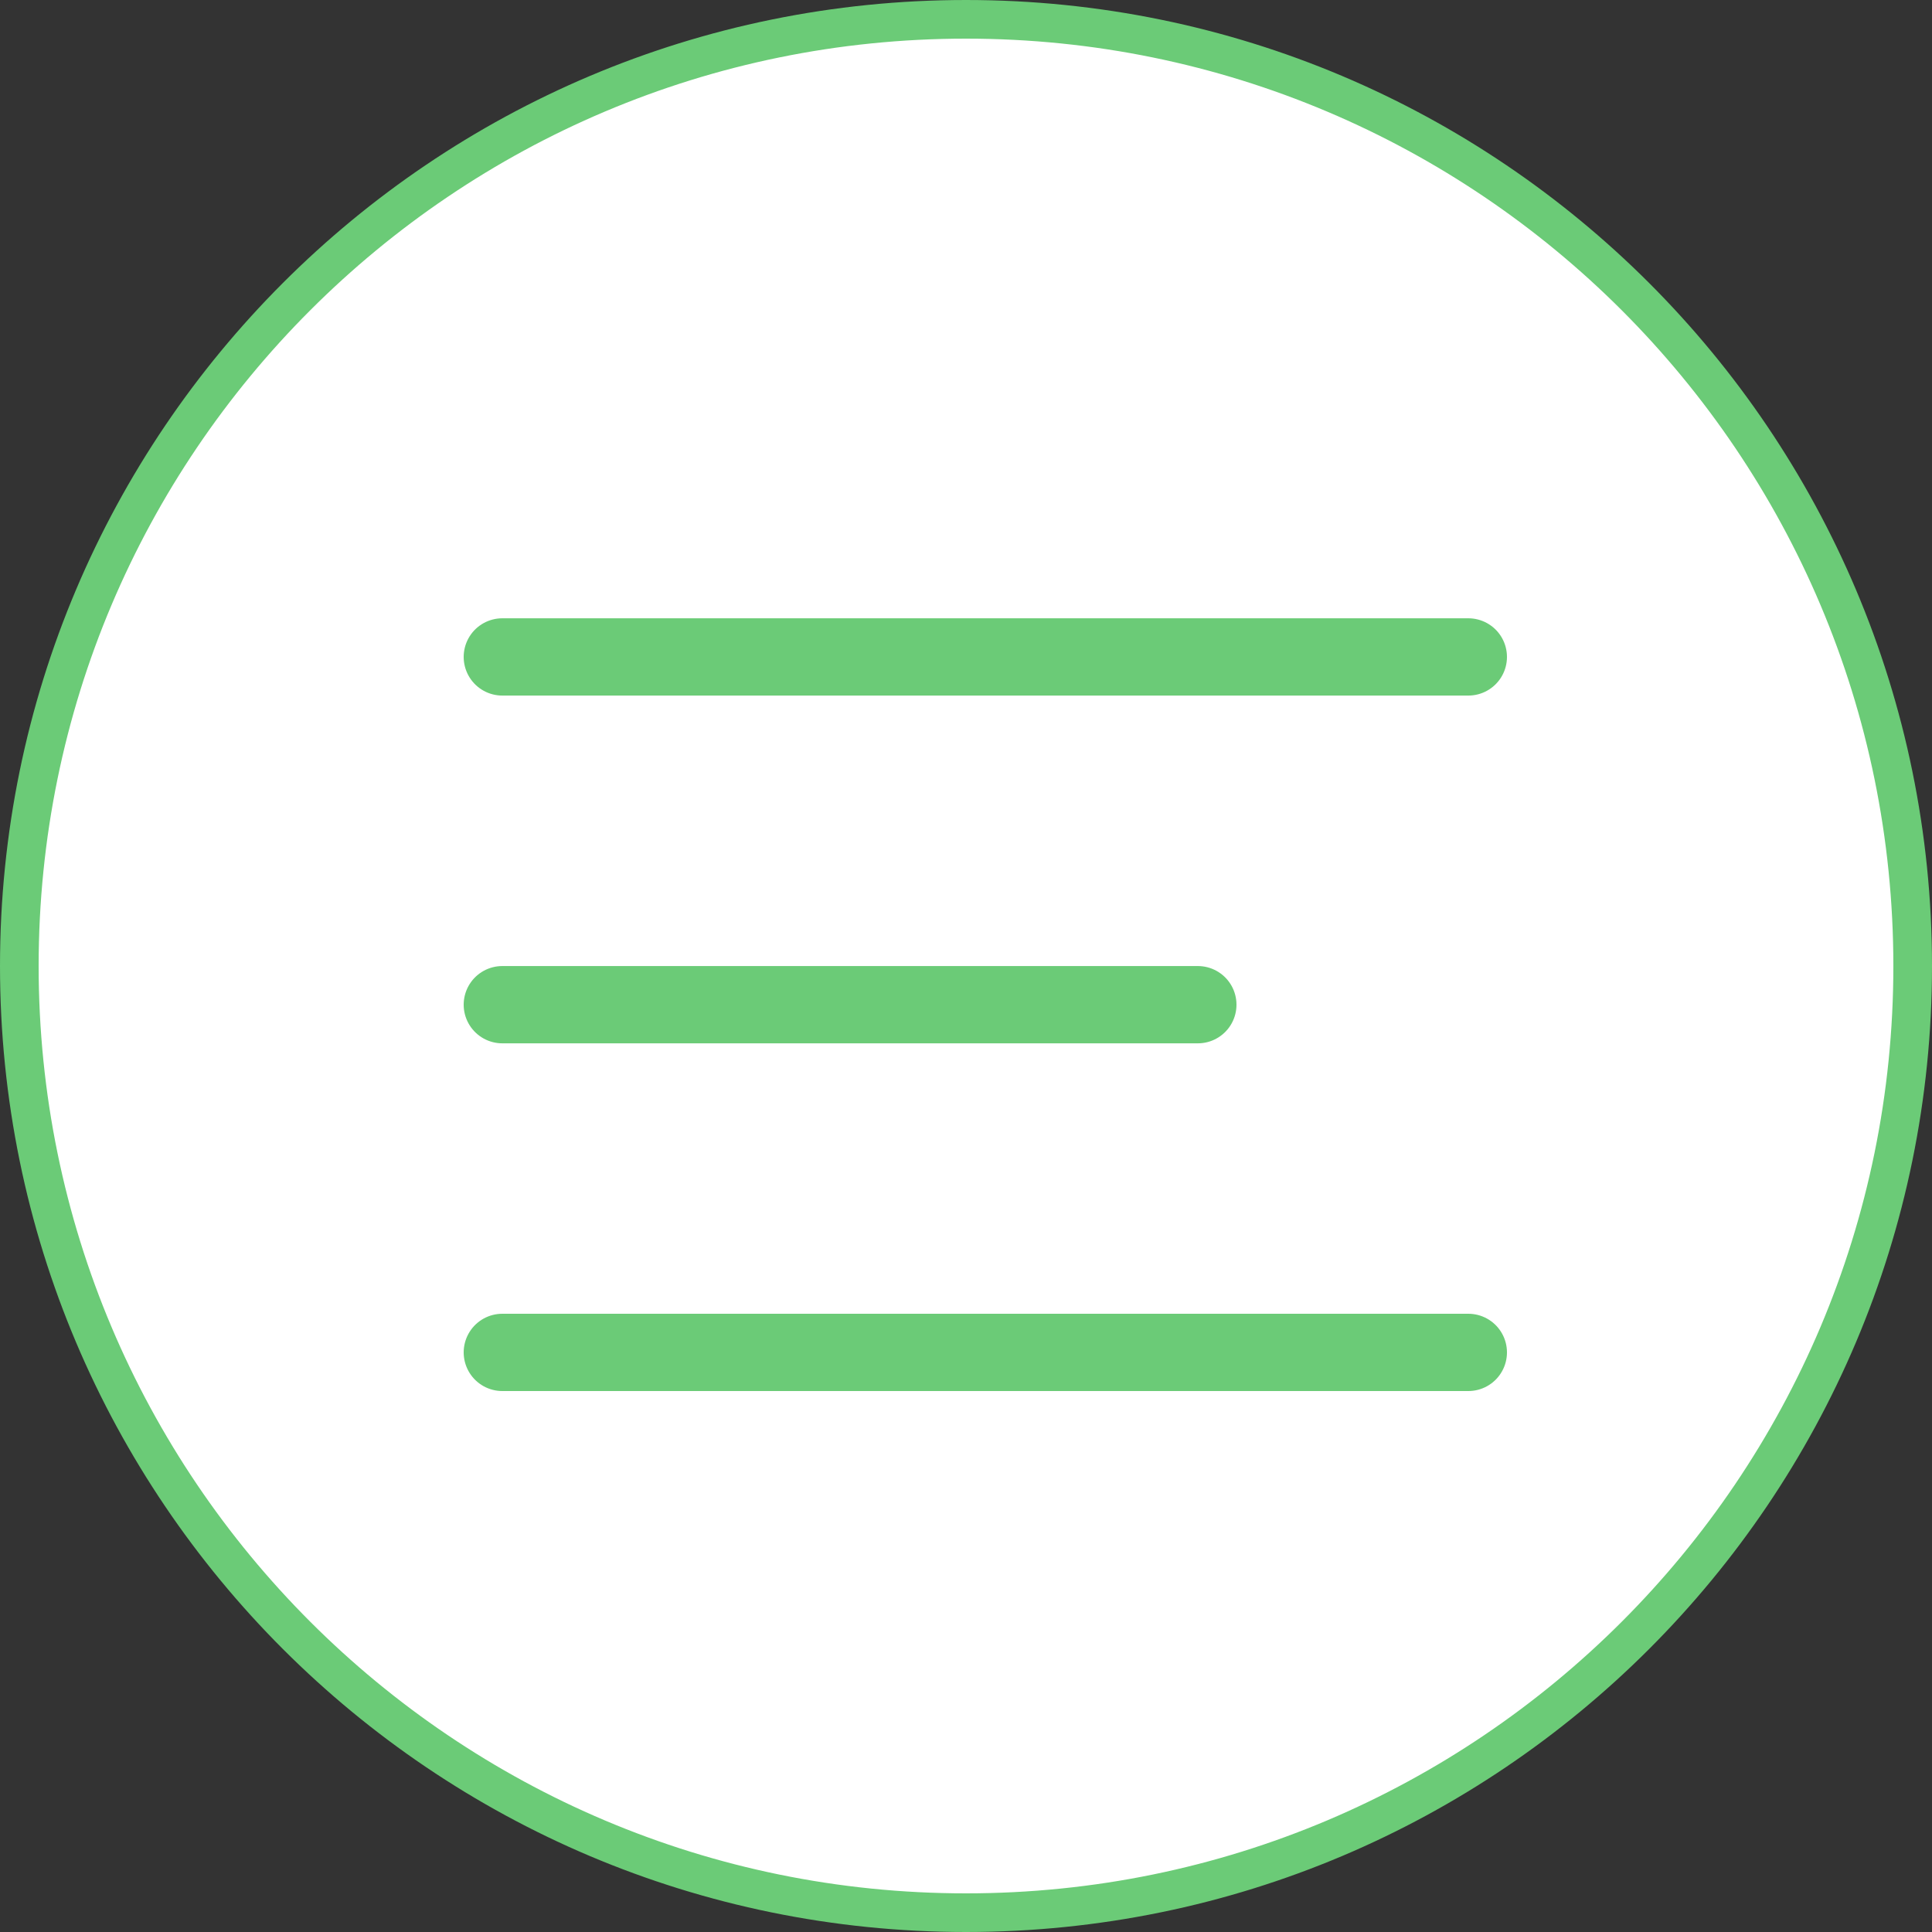
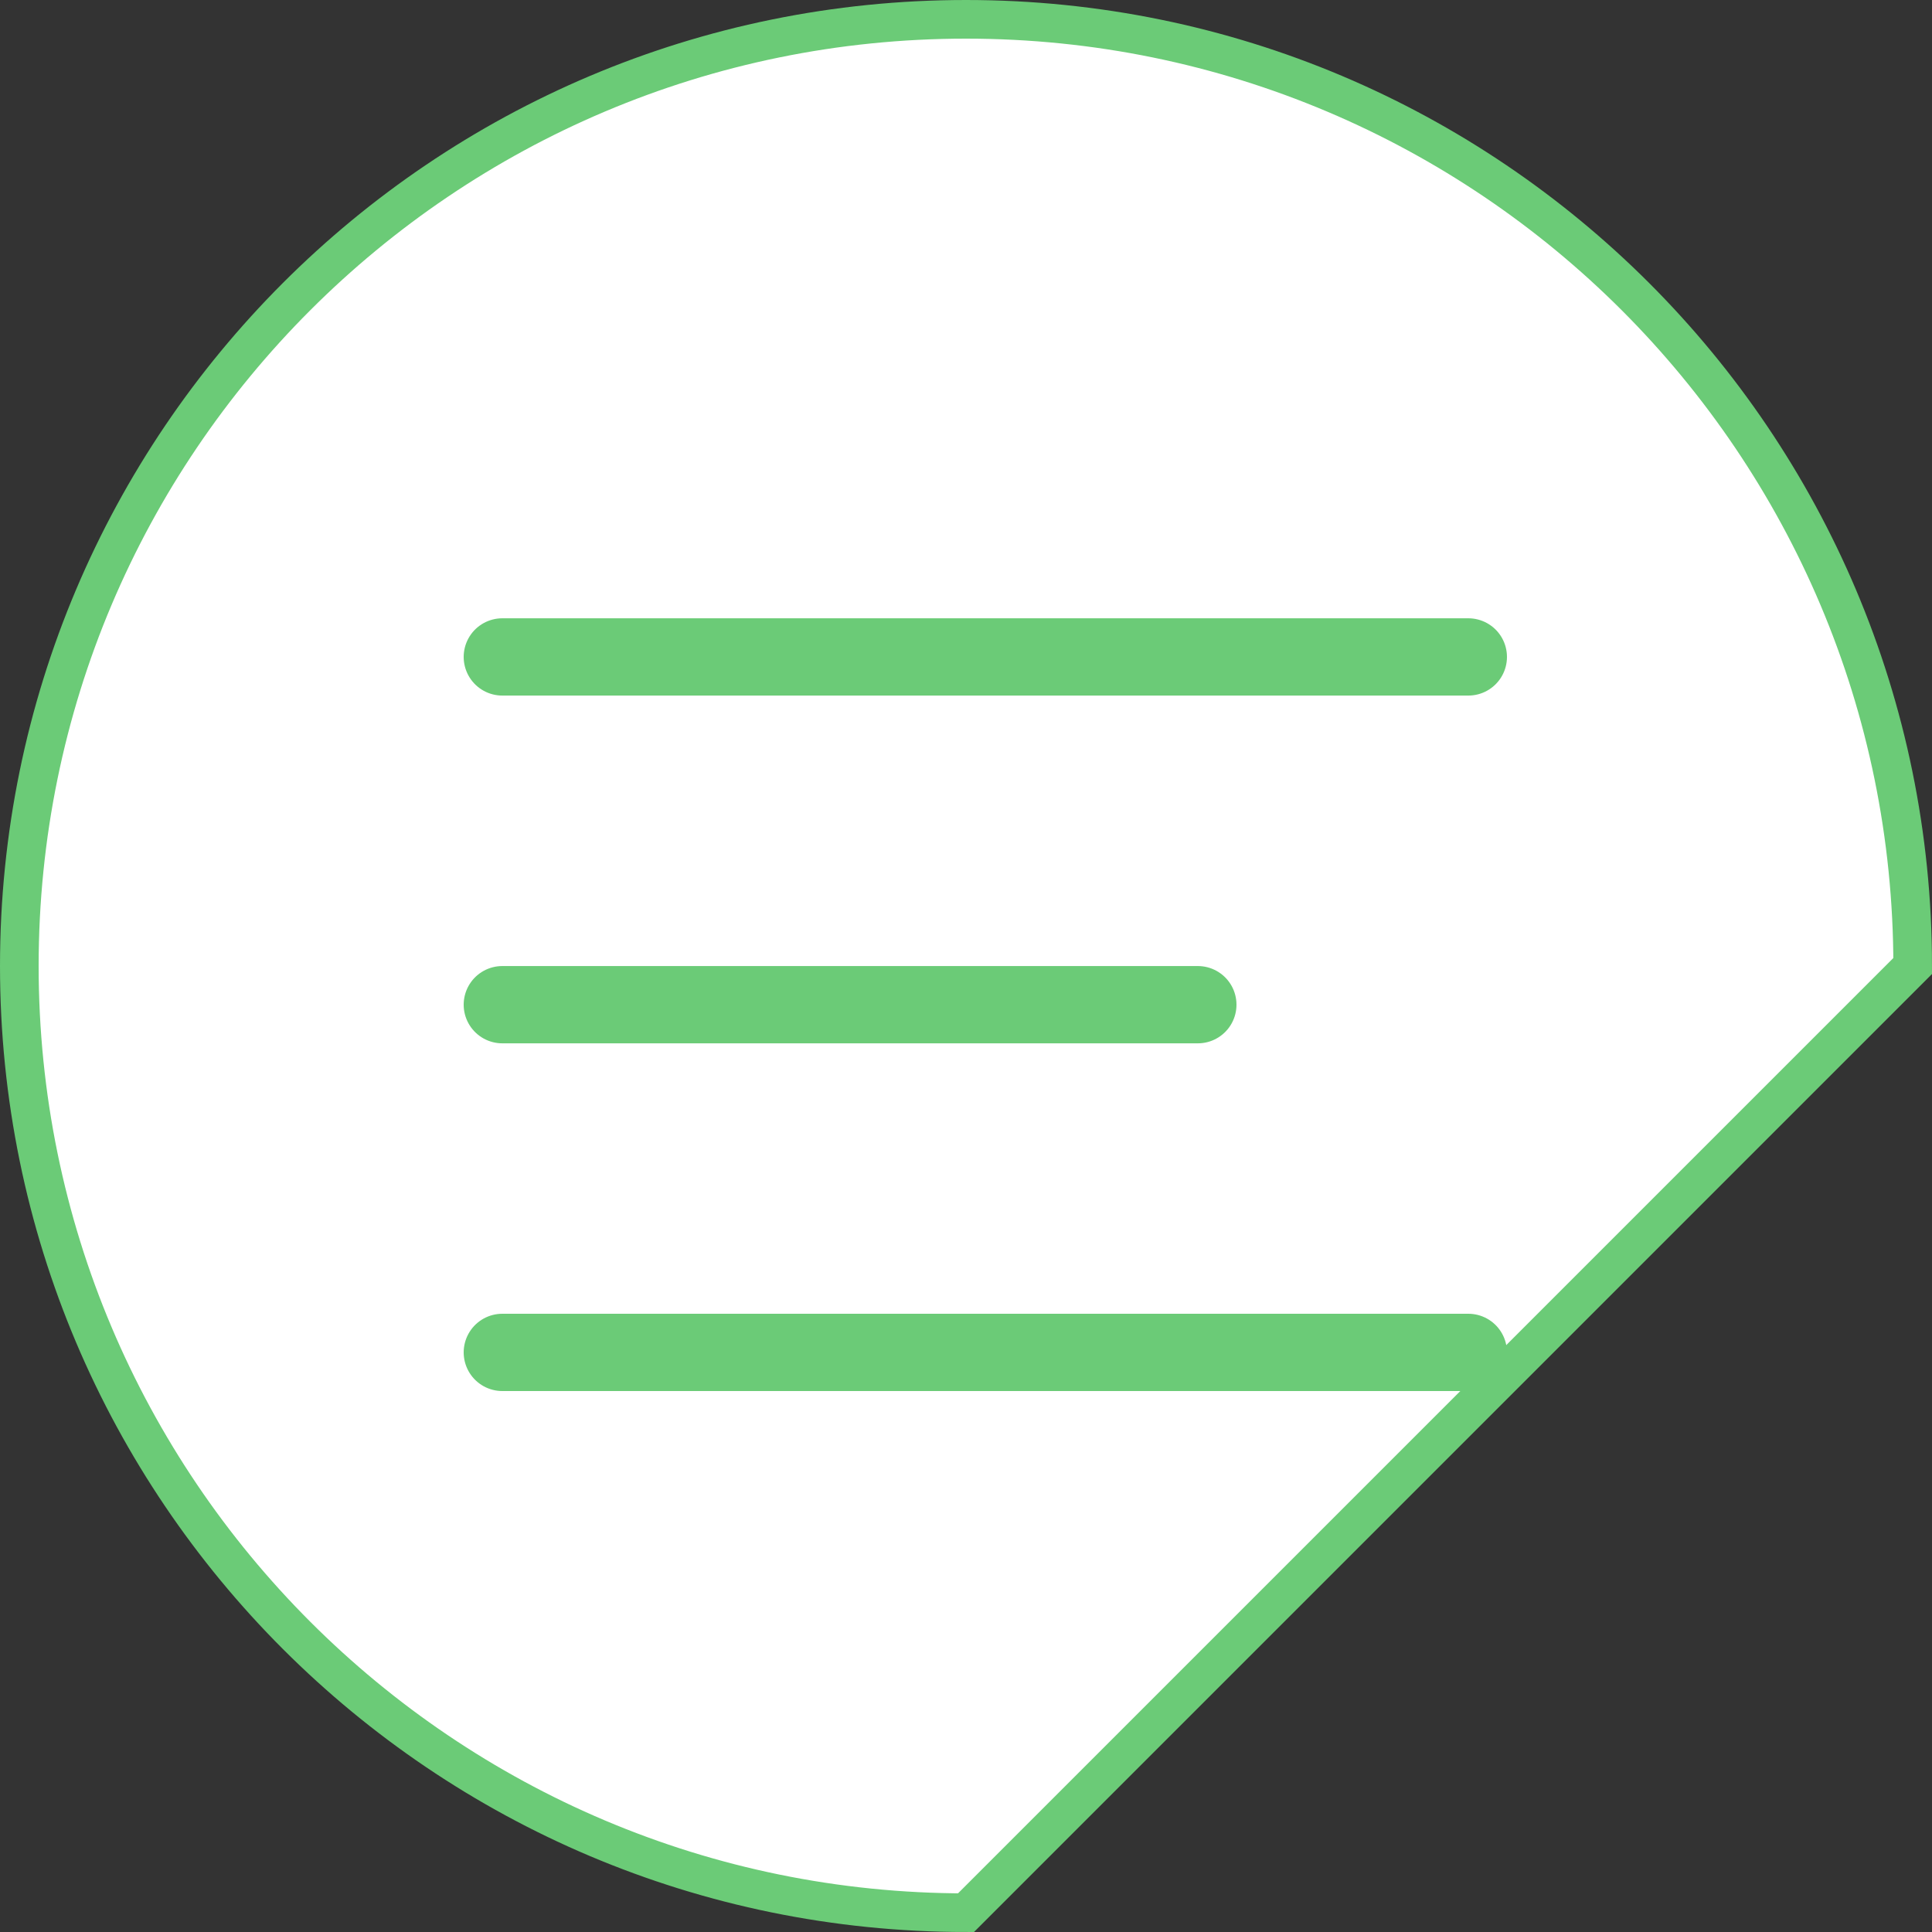
<svg xmlns="http://www.w3.org/2000/svg" width="40" height="40" viewBox="0 0 40 40" fill="none">
  <rect x="0" y="0" width="40" height="40" fill="#333333" stroke="none" />
-   <path d="M20 39.6C9.175 39.6 0.4 30.825 0.4 20C0.4 9.175 9.175 0.4 20 0.4C30.825 0.4 39.6 9.175 39.6 20C39.6 30.825 30.825 39.6 20 39.6Z" fill="white" stroke="#6BCB77" stroke-width="0.8" />
-   <path d="M19.181 12.2C17.918 12.2 16.685 12.574 15.635 13.275C14.586 13.976 13.768 14.973 13.285 16.139C12.802 17.305 12.675 18.589 12.921 19.826C13.168 21.064 13.775 22.202 14.668 23.094C15.56 23.987 16.698 24.594 17.936 24.841C19.174 25.087 20.457 24.96 21.623 24.477C22.789 23.994 23.786 23.177 24.487 22.127C25.188 21.078 25.562 19.844 25.562 18.581C25.562 16.889 24.89 15.266 23.693 14.069C22.496 12.872 20.873 12.2 19.181 12.2Z" fill="white" stroke="white" stroke-width="1.6" stroke-miterlimit="10" />
+   <path d="M20 39.6C9.175 39.6 0.4 30.825 0.4 20C0.4 9.175 9.175 0.4 20 0.4C30.825 0.4 39.6 9.175 39.6 20Z" fill="white" stroke="#6BCB77" stroke-width="0.8" />
  <path d="M23.943 23.343L28.4 27.8Z" fill="white" />
  <path d="M23.943 23.343L28.4 27.8" stroke="white" stroke-width="1.6" stroke-miterlimit="10" stroke-linecap="round" />
  <path d="M10.4 13.601H30.4" stroke="#6BCB77" stroke-width="1.6" stroke-linecap="round" />
  <path d="M10.4 20.801L24.8 20.801" stroke="#6BCB77" stroke-width="1.6" stroke-linecap="round" />
  <path d="M10.4 28H30.4" stroke="#6BCB77" stroke-width="1.6" stroke-linecap="round" />
</svg>